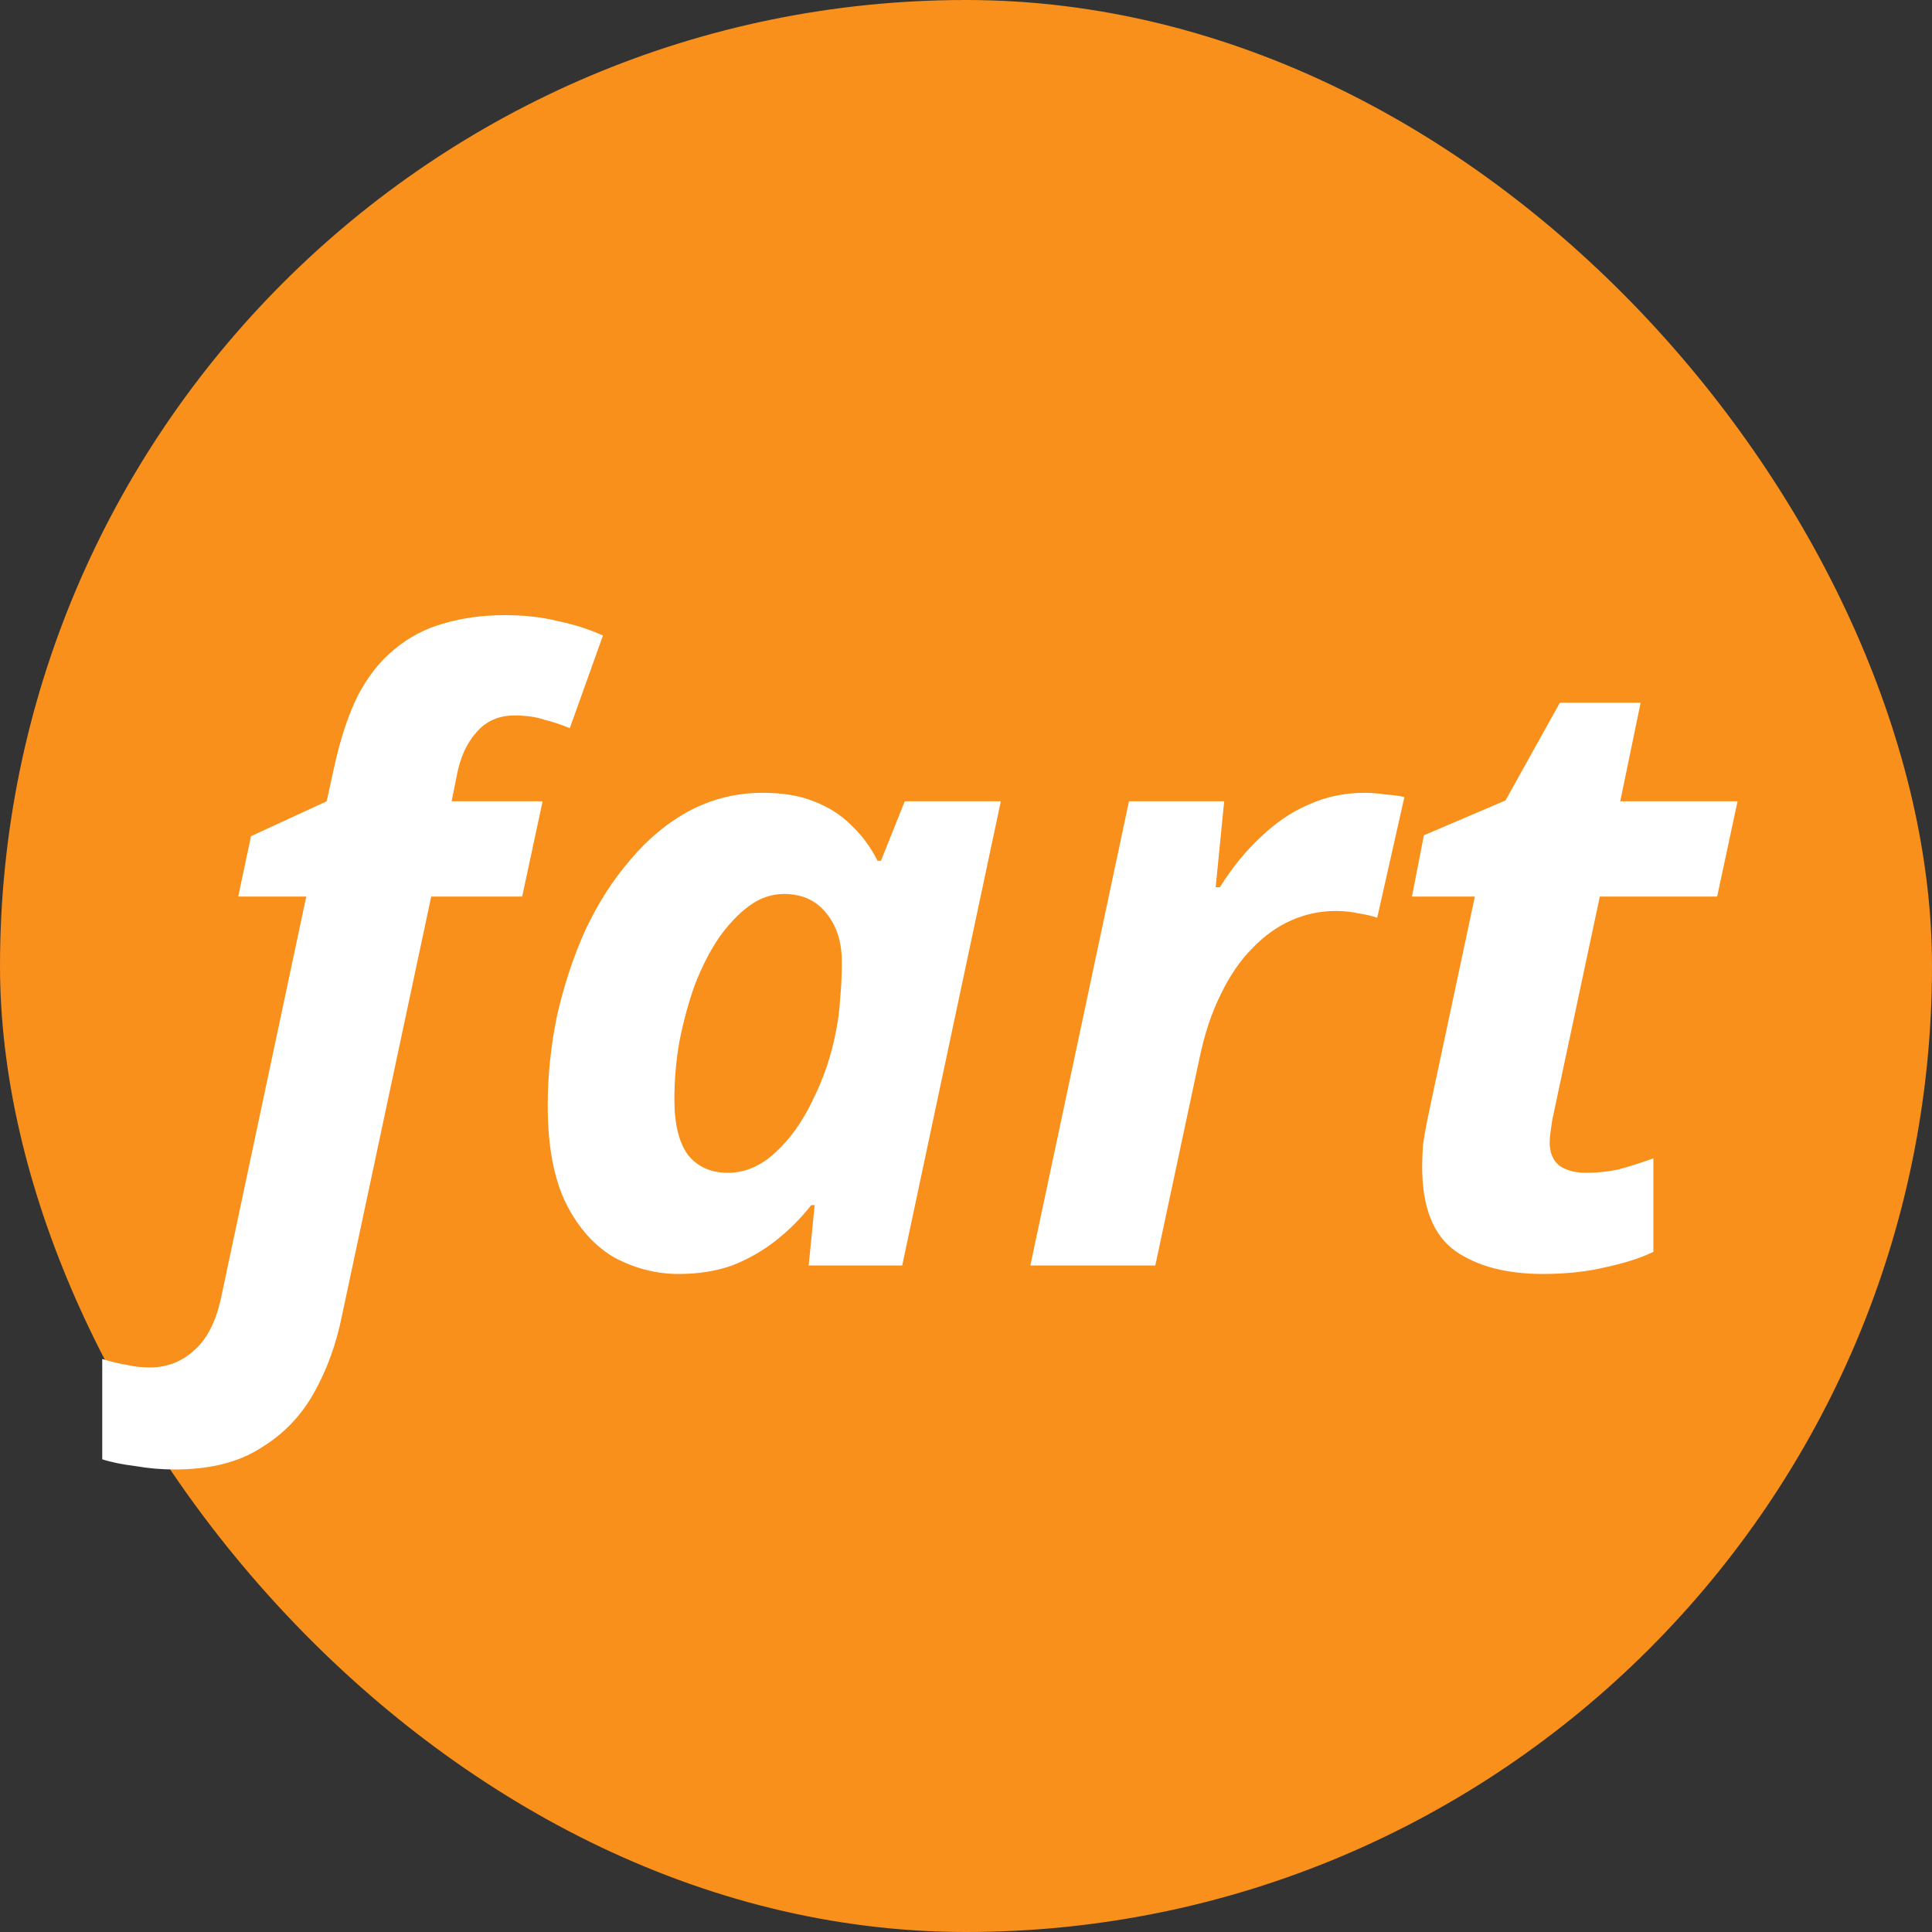
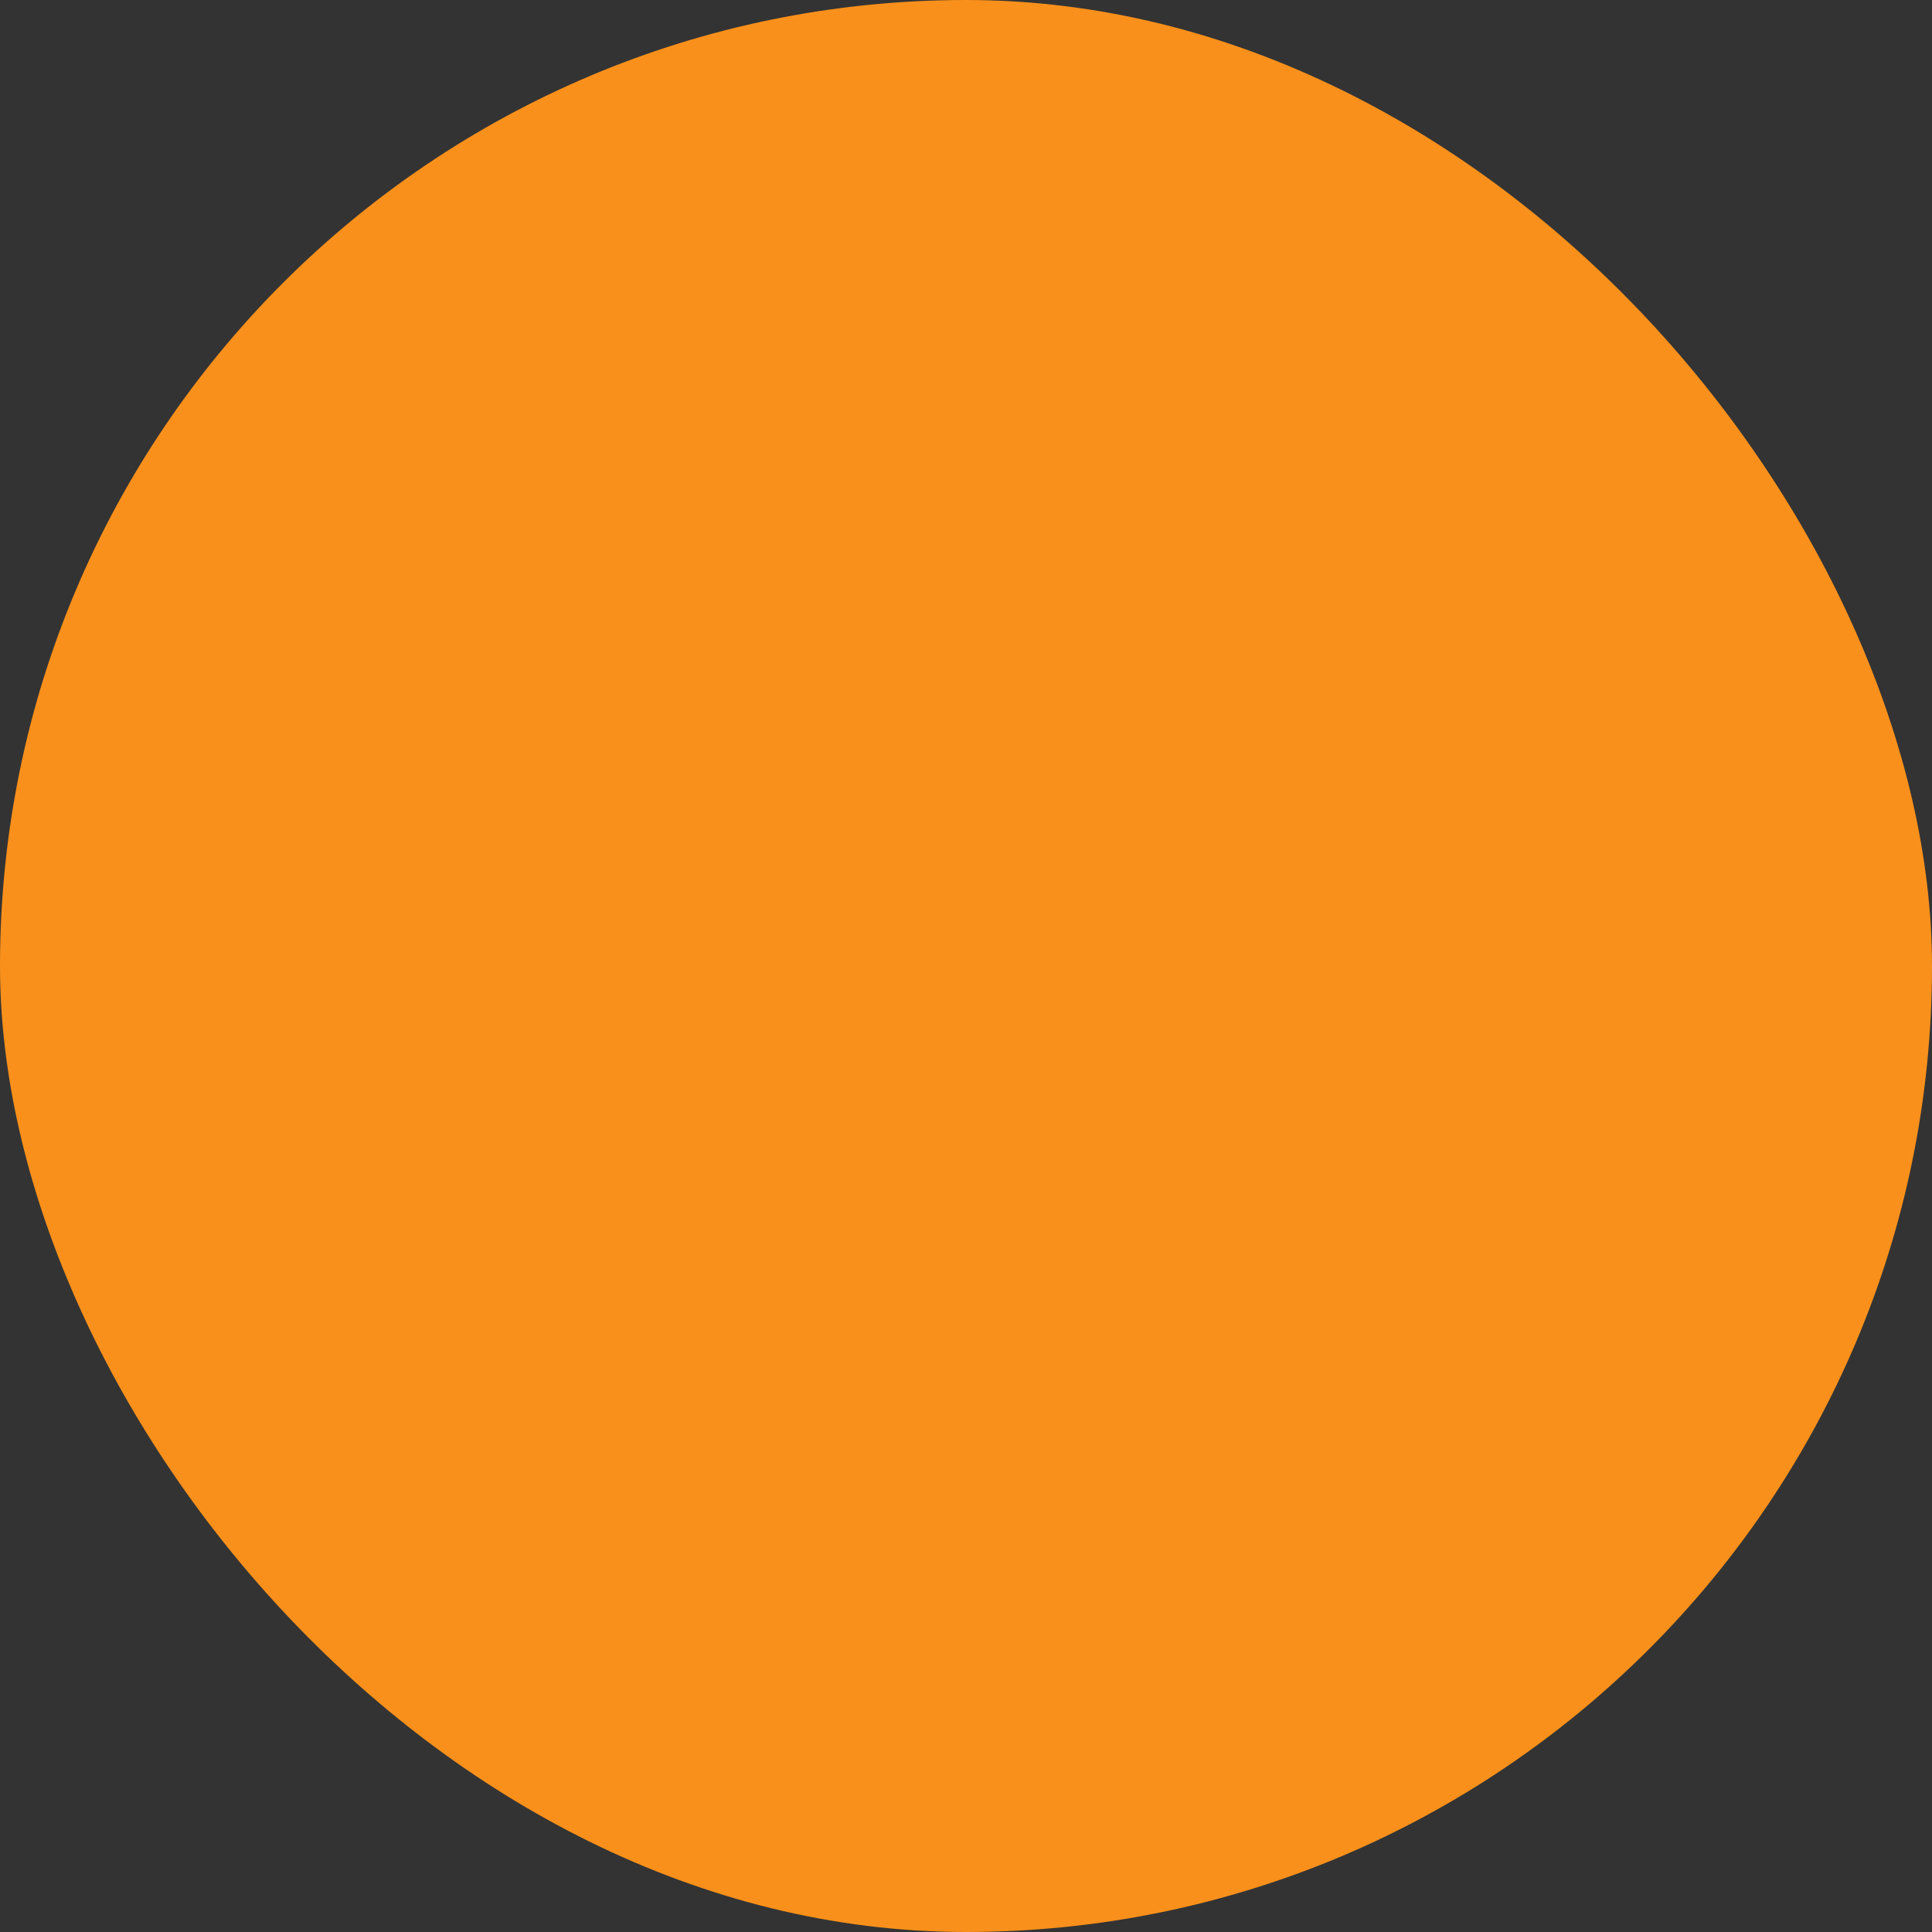
<svg xmlns="http://www.w3.org/2000/svg" width="100" height="100" viewBox="0 0 100 100" fill="none">
  <rect x="0" y="0" width="100" height="100" fill="#333333" stroke="none" />
  <rect width="100" height="100" rx="50" fill="#F9901B" />
-   <path d="M9.032 76.06C8.357 76.06 7.683 76.001 7.008 75.884C6.304 75.796 5.732 75.679 5.292 75.532V70.34C5.761 70.487 6.187 70.589 6.568 70.648C6.949 70.736 7.345 70.78 7.756 70.78C8.636 70.78 9.399 70.487 10.044 69.9C10.719 69.313 11.188 68.389 11.452 67.128L15.852 46.404H12.332L12.992 43.28L16.908 41.476L17.304 39.672C17.627 38.205 18.037 36.973 18.536 35.976C19.064 34.979 19.695 34.187 20.428 33.6C21.161 32.984 21.997 32.544 22.936 32.28C23.904 31.987 24.975 31.84 26.148 31.84C27.145 31.84 28.055 31.943 28.876 32.148C29.727 32.324 30.504 32.573 31.208 32.896L29.492 37.692C29.081 37.516 28.641 37.369 28.172 37.252C27.732 37.105 27.219 37.032 26.632 37.032C25.811 37.032 25.151 37.325 24.652 37.912C24.153 38.469 23.816 39.217 23.64 40.156L23.376 41.476H28.084L27.028 46.404H22.32L17.7 68.096C17.407 69.563 16.923 70.897 16.248 72.1C15.573 73.303 14.649 74.256 13.476 74.96C12.332 75.693 10.851 76.06 9.032 76.06ZM35.126 65.94C33.982 65.94 32.882 65.661 31.826 65.104C30.799 64.517 29.963 63.593 29.318 62.332C28.673 61.041 28.35 59.34 28.35 57.228C28.35 55.673 28.511 54.119 28.834 52.564C29.186 51.009 29.67 49.543 30.286 48.164C30.931 46.785 31.709 45.568 32.618 44.512C33.527 43.427 34.554 42.576 35.698 41.96C36.871 41.344 38.133 41.036 39.482 41.036C40.509 41.036 41.389 41.183 42.122 41.476C42.885 41.769 43.53 42.18 44.058 42.708C44.615 43.236 45.07 43.852 45.422 44.556H45.598L46.83 41.476H51.802L46.698 65.5H41.858L42.166 62.376H41.99C41.433 63.08 40.817 63.696 40.142 64.224C39.467 64.752 38.719 65.177 37.898 65.5C37.077 65.793 36.153 65.94 35.126 65.94ZM37.678 60.704C38.558 60.704 39.379 60.352 40.142 59.648C40.905 58.944 41.55 58.035 42.078 56.92C42.635 55.805 43.031 54.632 43.266 53.4C43.383 52.813 43.457 52.241 43.486 51.684C43.545 51.097 43.574 50.467 43.574 49.792C43.574 48.765 43.31 47.929 42.782 47.284C42.254 46.609 41.521 46.272 40.582 46.272C39.937 46.272 39.335 46.477 38.778 46.888C38.221 47.299 37.693 47.856 37.194 48.56C36.725 49.264 36.314 50.071 35.962 50.98C35.639 51.889 35.375 52.857 35.17 53.884C34.994 54.881 34.906 55.893 34.906 56.92C34.906 58.181 35.141 59.135 35.61 59.78C36.109 60.396 36.798 60.704 37.678 60.704ZM53.331 65.5L58.435 41.476H63.363L62.923 45.92H63.143C63.788 44.893 64.492 44.028 65.255 43.324C66.018 42.591 66.839 42.033 67.719 41.652C68.628 41.241 69.596 41.036 70.623 41.036C70.975 41.036 71.342 41.065 71.723 41.124C72.134 41.153 72.456 41.197 72.691 41.256L71.283 47.504C71.048 47.416 70.74 47.343 70.359 47.284C69.978 47.196 69.567 47.152 69.127 47.152C68.335 47.152 67.572 47.313 66.839 47.636C66.106 47.959 65.431 48.443 64.815 49.088C64.199 49.704 63.656 50.496 63.187 51.464C62.718 52.403 62.351 53.503 62.087 54.764L59.799 65.5H53.331ZM79.859 65.94C77.981 65.94 76.471 65.544 75.327 64.752C74.183 63.931 73.611 62.479 73.611 60.396C73.611 60.044 73.625 59.663 73.655 59.252C73.713 58.841 73.787 58.416 73.875 57.976L76.339 46.404H73.083L73.699 43.236L77.923 41.432L80.739 36.372H84.919L83.863 41.476H89.935L88.879 46.404H82.807L80.343 57.976C80.313 58.181 80.284 58.387 80.255 58.592C80.225 58.797 80.211 58.973 80.211 59.12C80.211 59.677 80.387 60.088 80.739 60.352C81.091 60.587 81.545 60.704 82.103 60.704C82.689 60.704 83.247 60.645 83.775 60.528C84.332 60.381 84.933 60.191 85.579 59.956V64.796C84.904 65.119 84.083 65.383 83.115 65.588C82.147 65.823 81.061 65.94 79.859 65.94Z" fill="white" />
</svg>